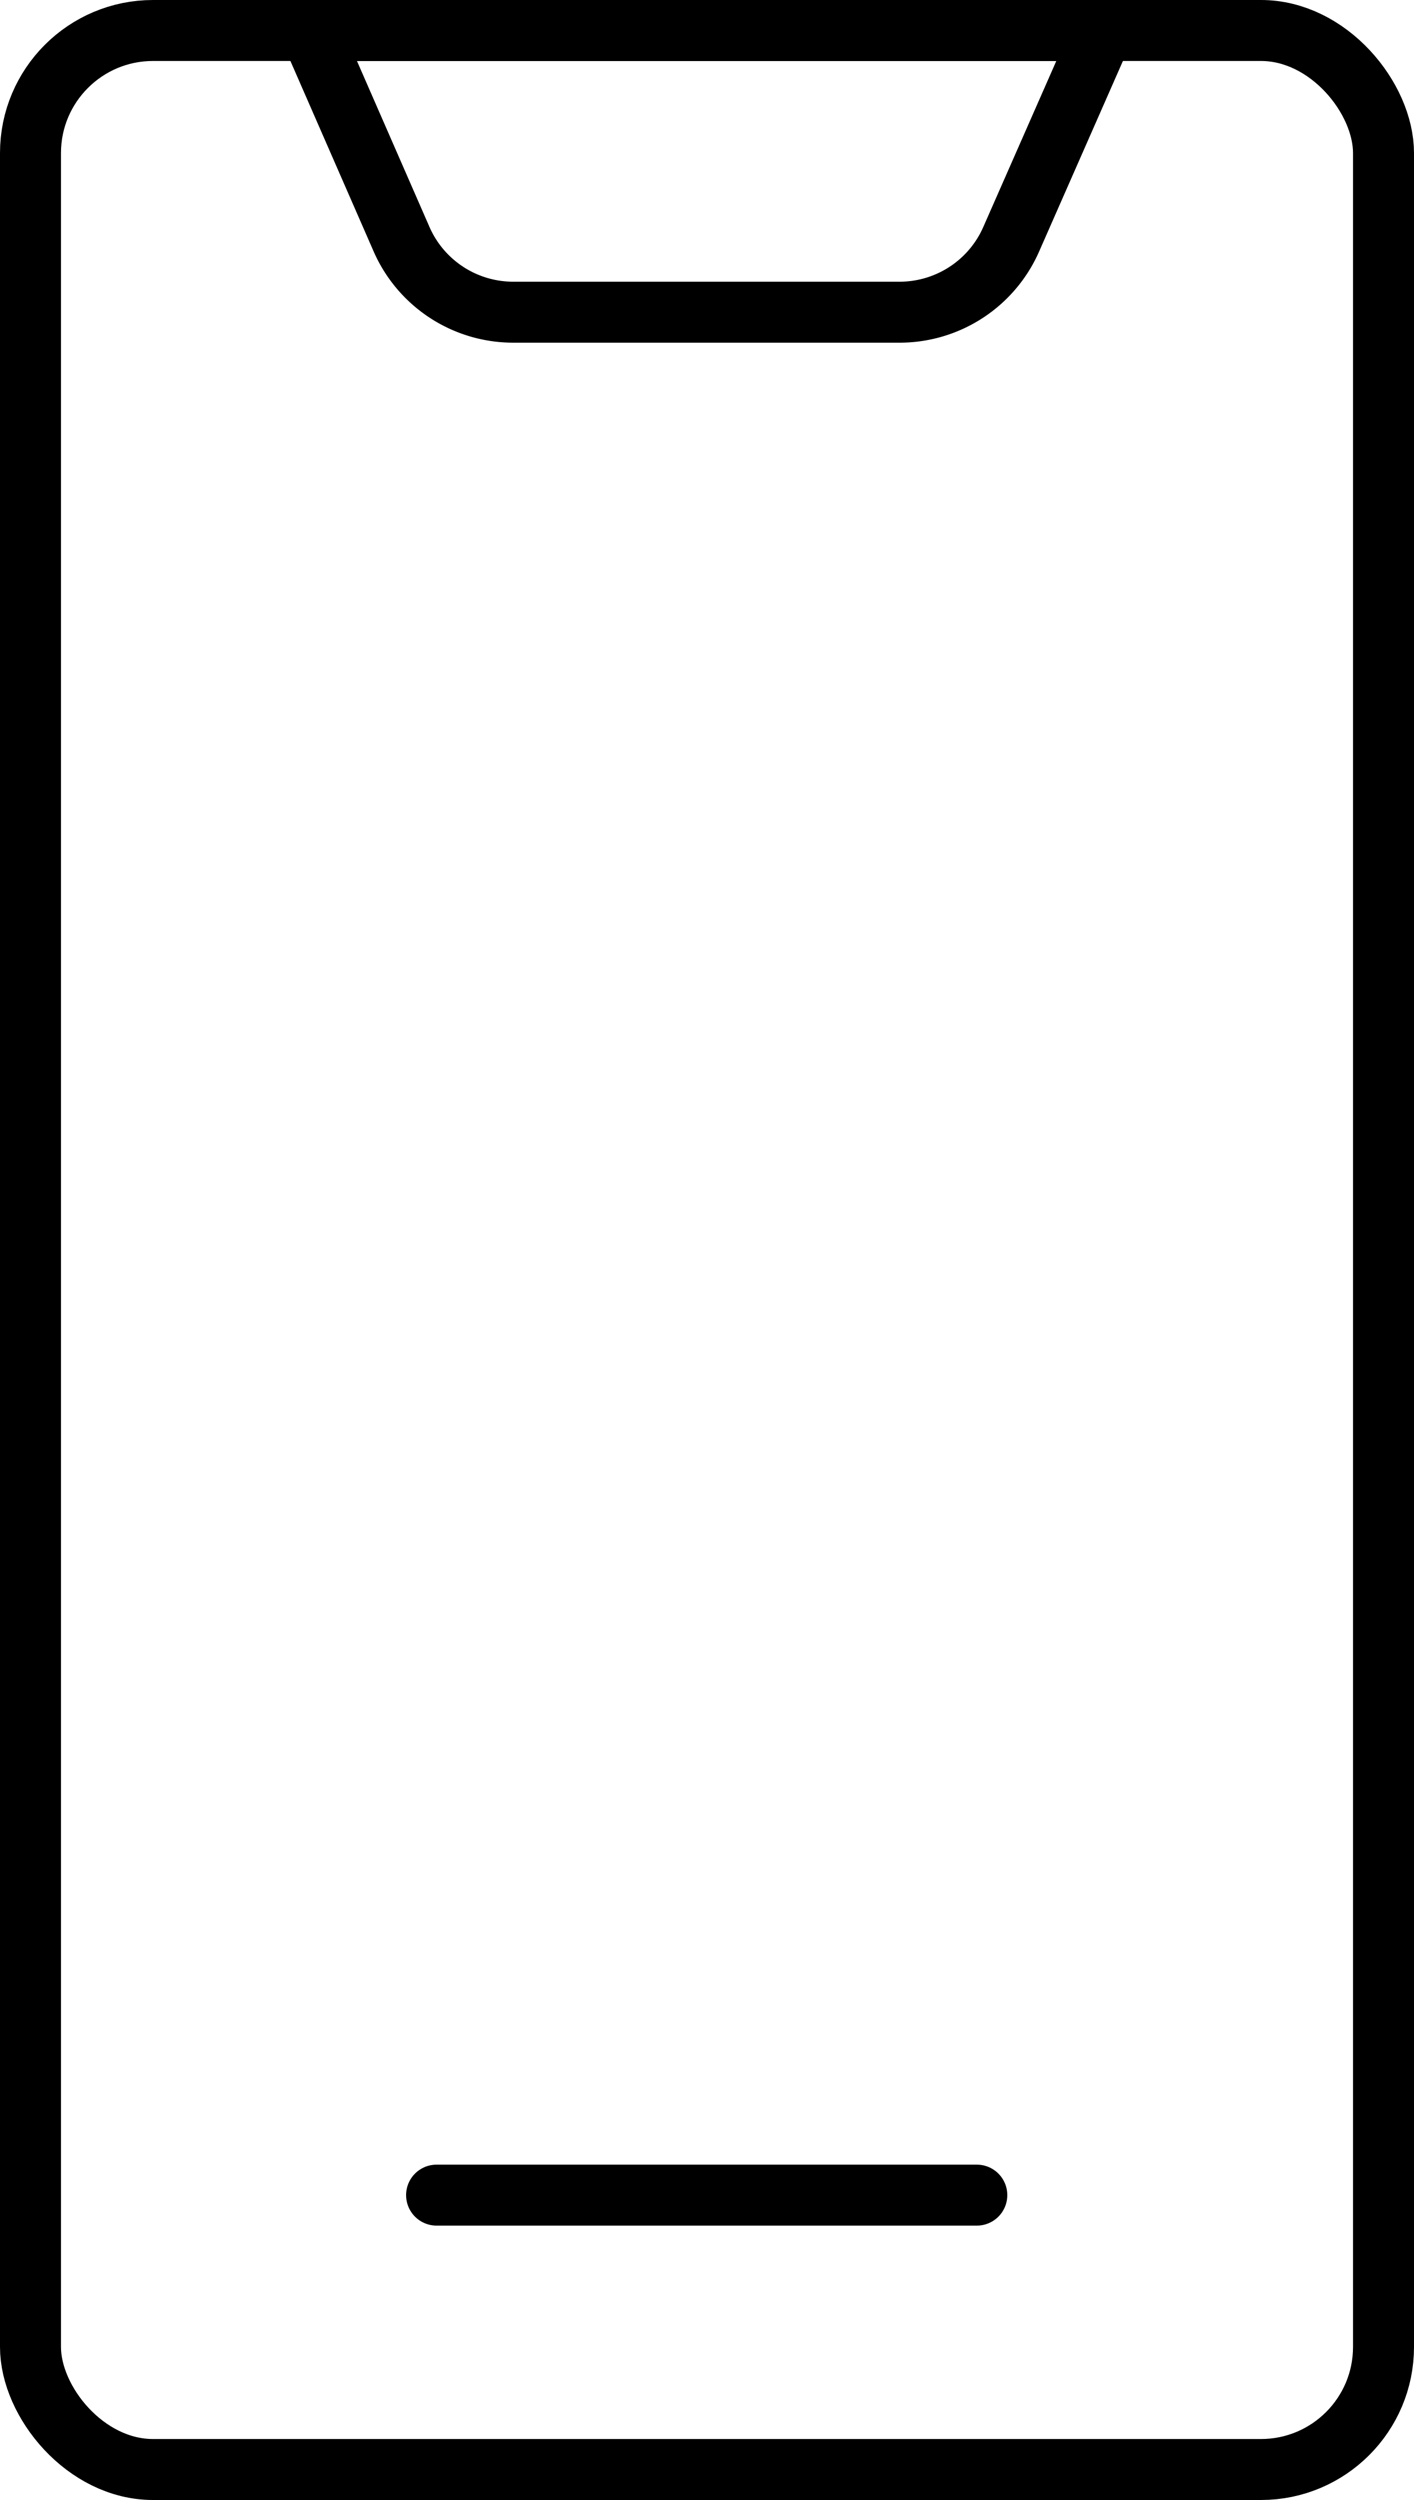
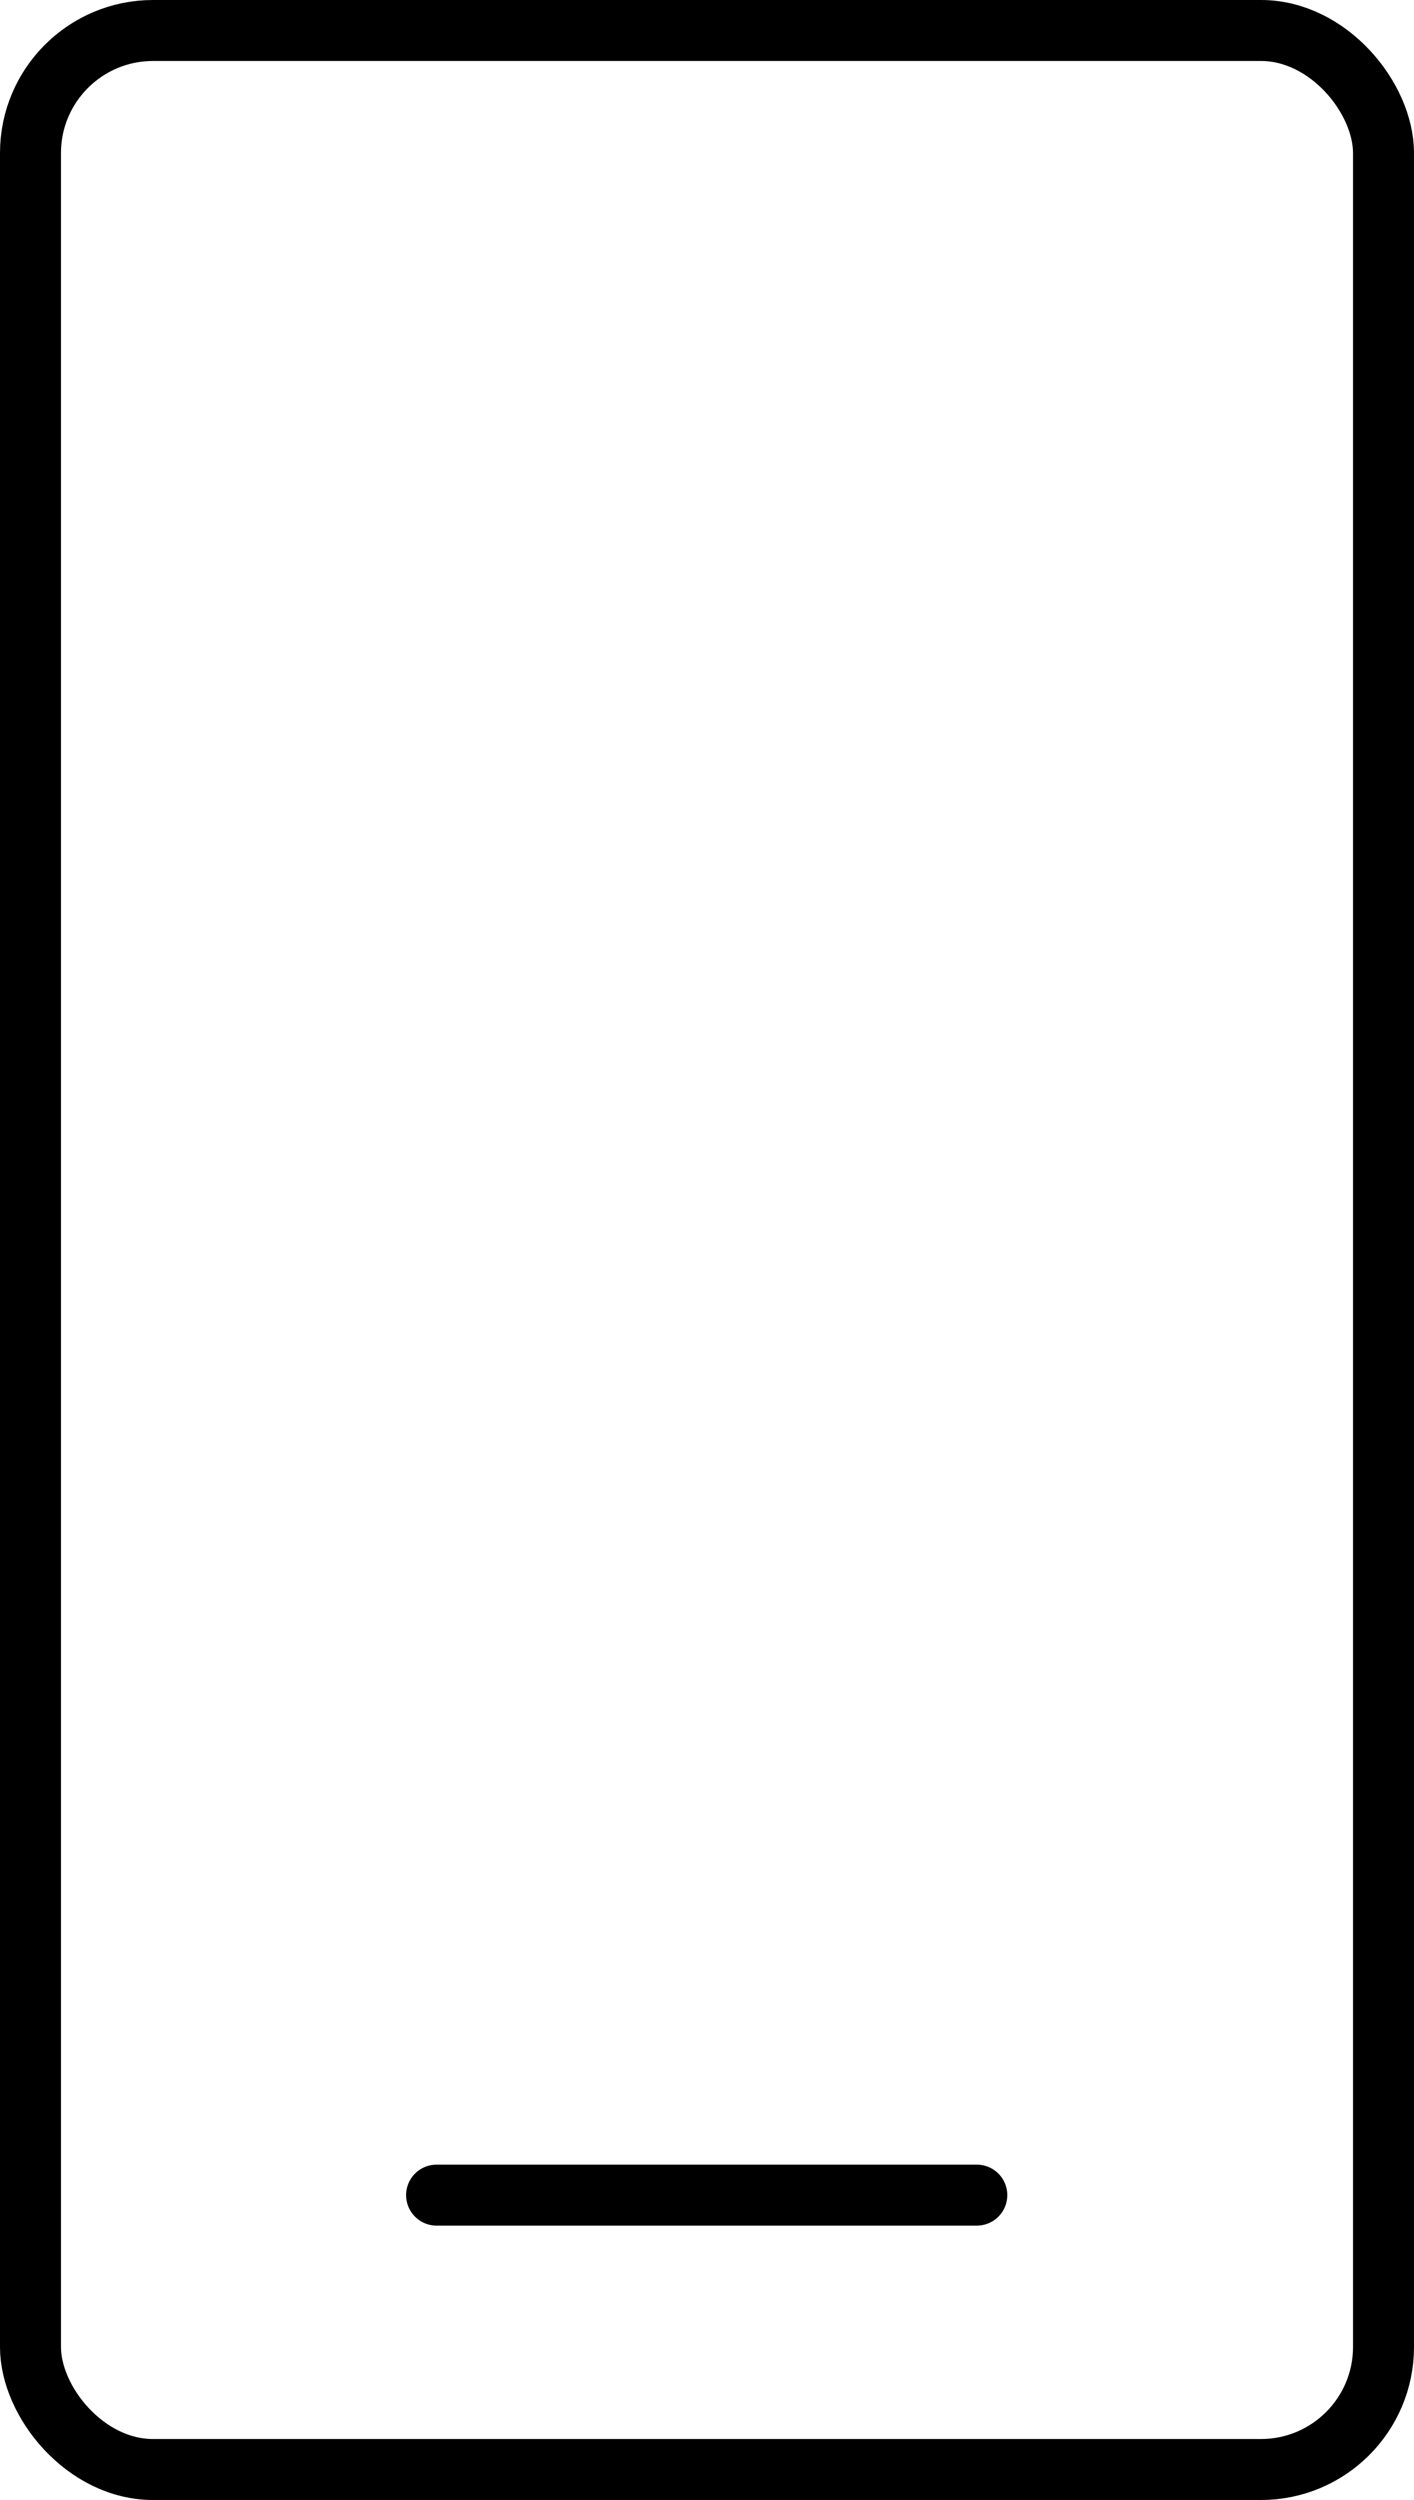
<svg xmlns="http://www.w3.org/2000/svg" viewBox="0 0 23.19 41">
  <defs>
    <style>.cls-1,.cls-2{fill:none;stroke:#000;stroke-miterlimit:10;}.cls-2{stroke-linecap:round;}</style>
  </defs>
  <g id="Layer_2" data-name="Layer 2">
    <g id="Layer_1-2" data-name="Layer 1">
      <rect class="cls-1" x="0.5" y="0.5" width="22.19" height="40" rx="2.01" />
-       <path class="cls-1" d="M14.74,5.12H8.42A2,2,0,0,1,6.58,3.91L5.09.5h13L16.59,3.91A2,2,0,0,1,14.74,5.12Z" />
      <line class="cls-2" x1="7.16" y1="36" x2="16.02" y2="36" />
    </g>
  </g>
</svg>